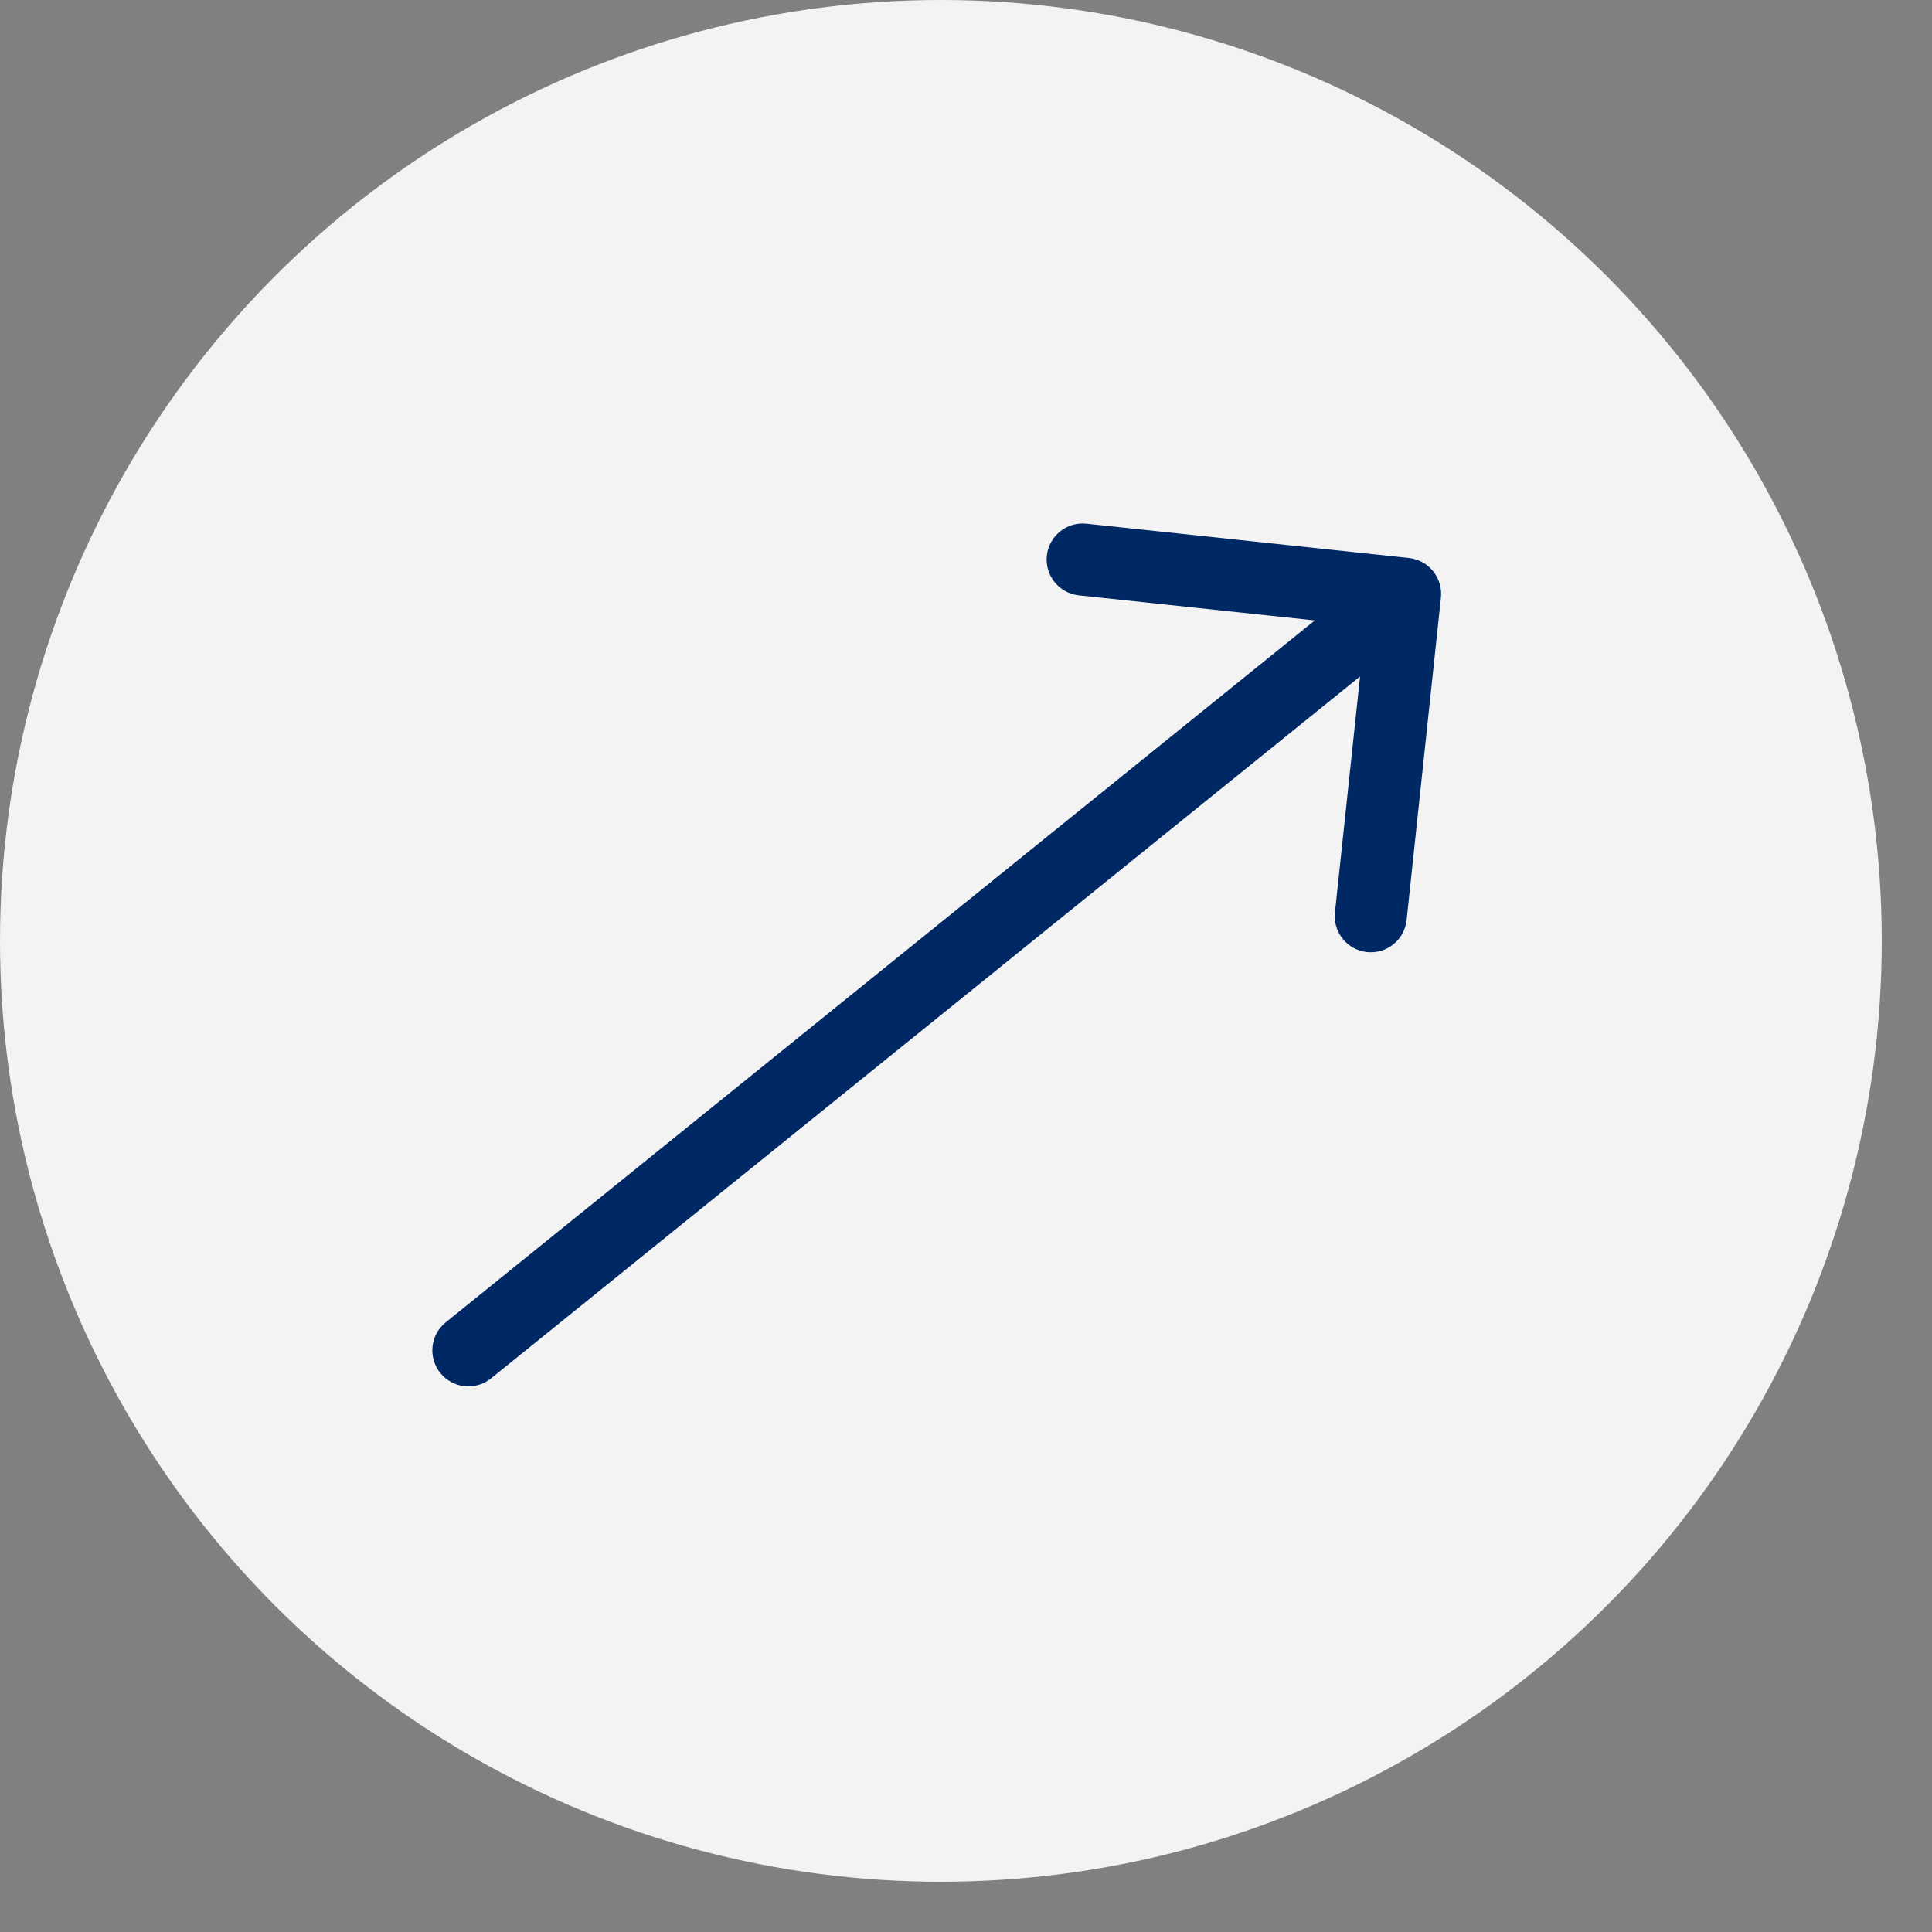
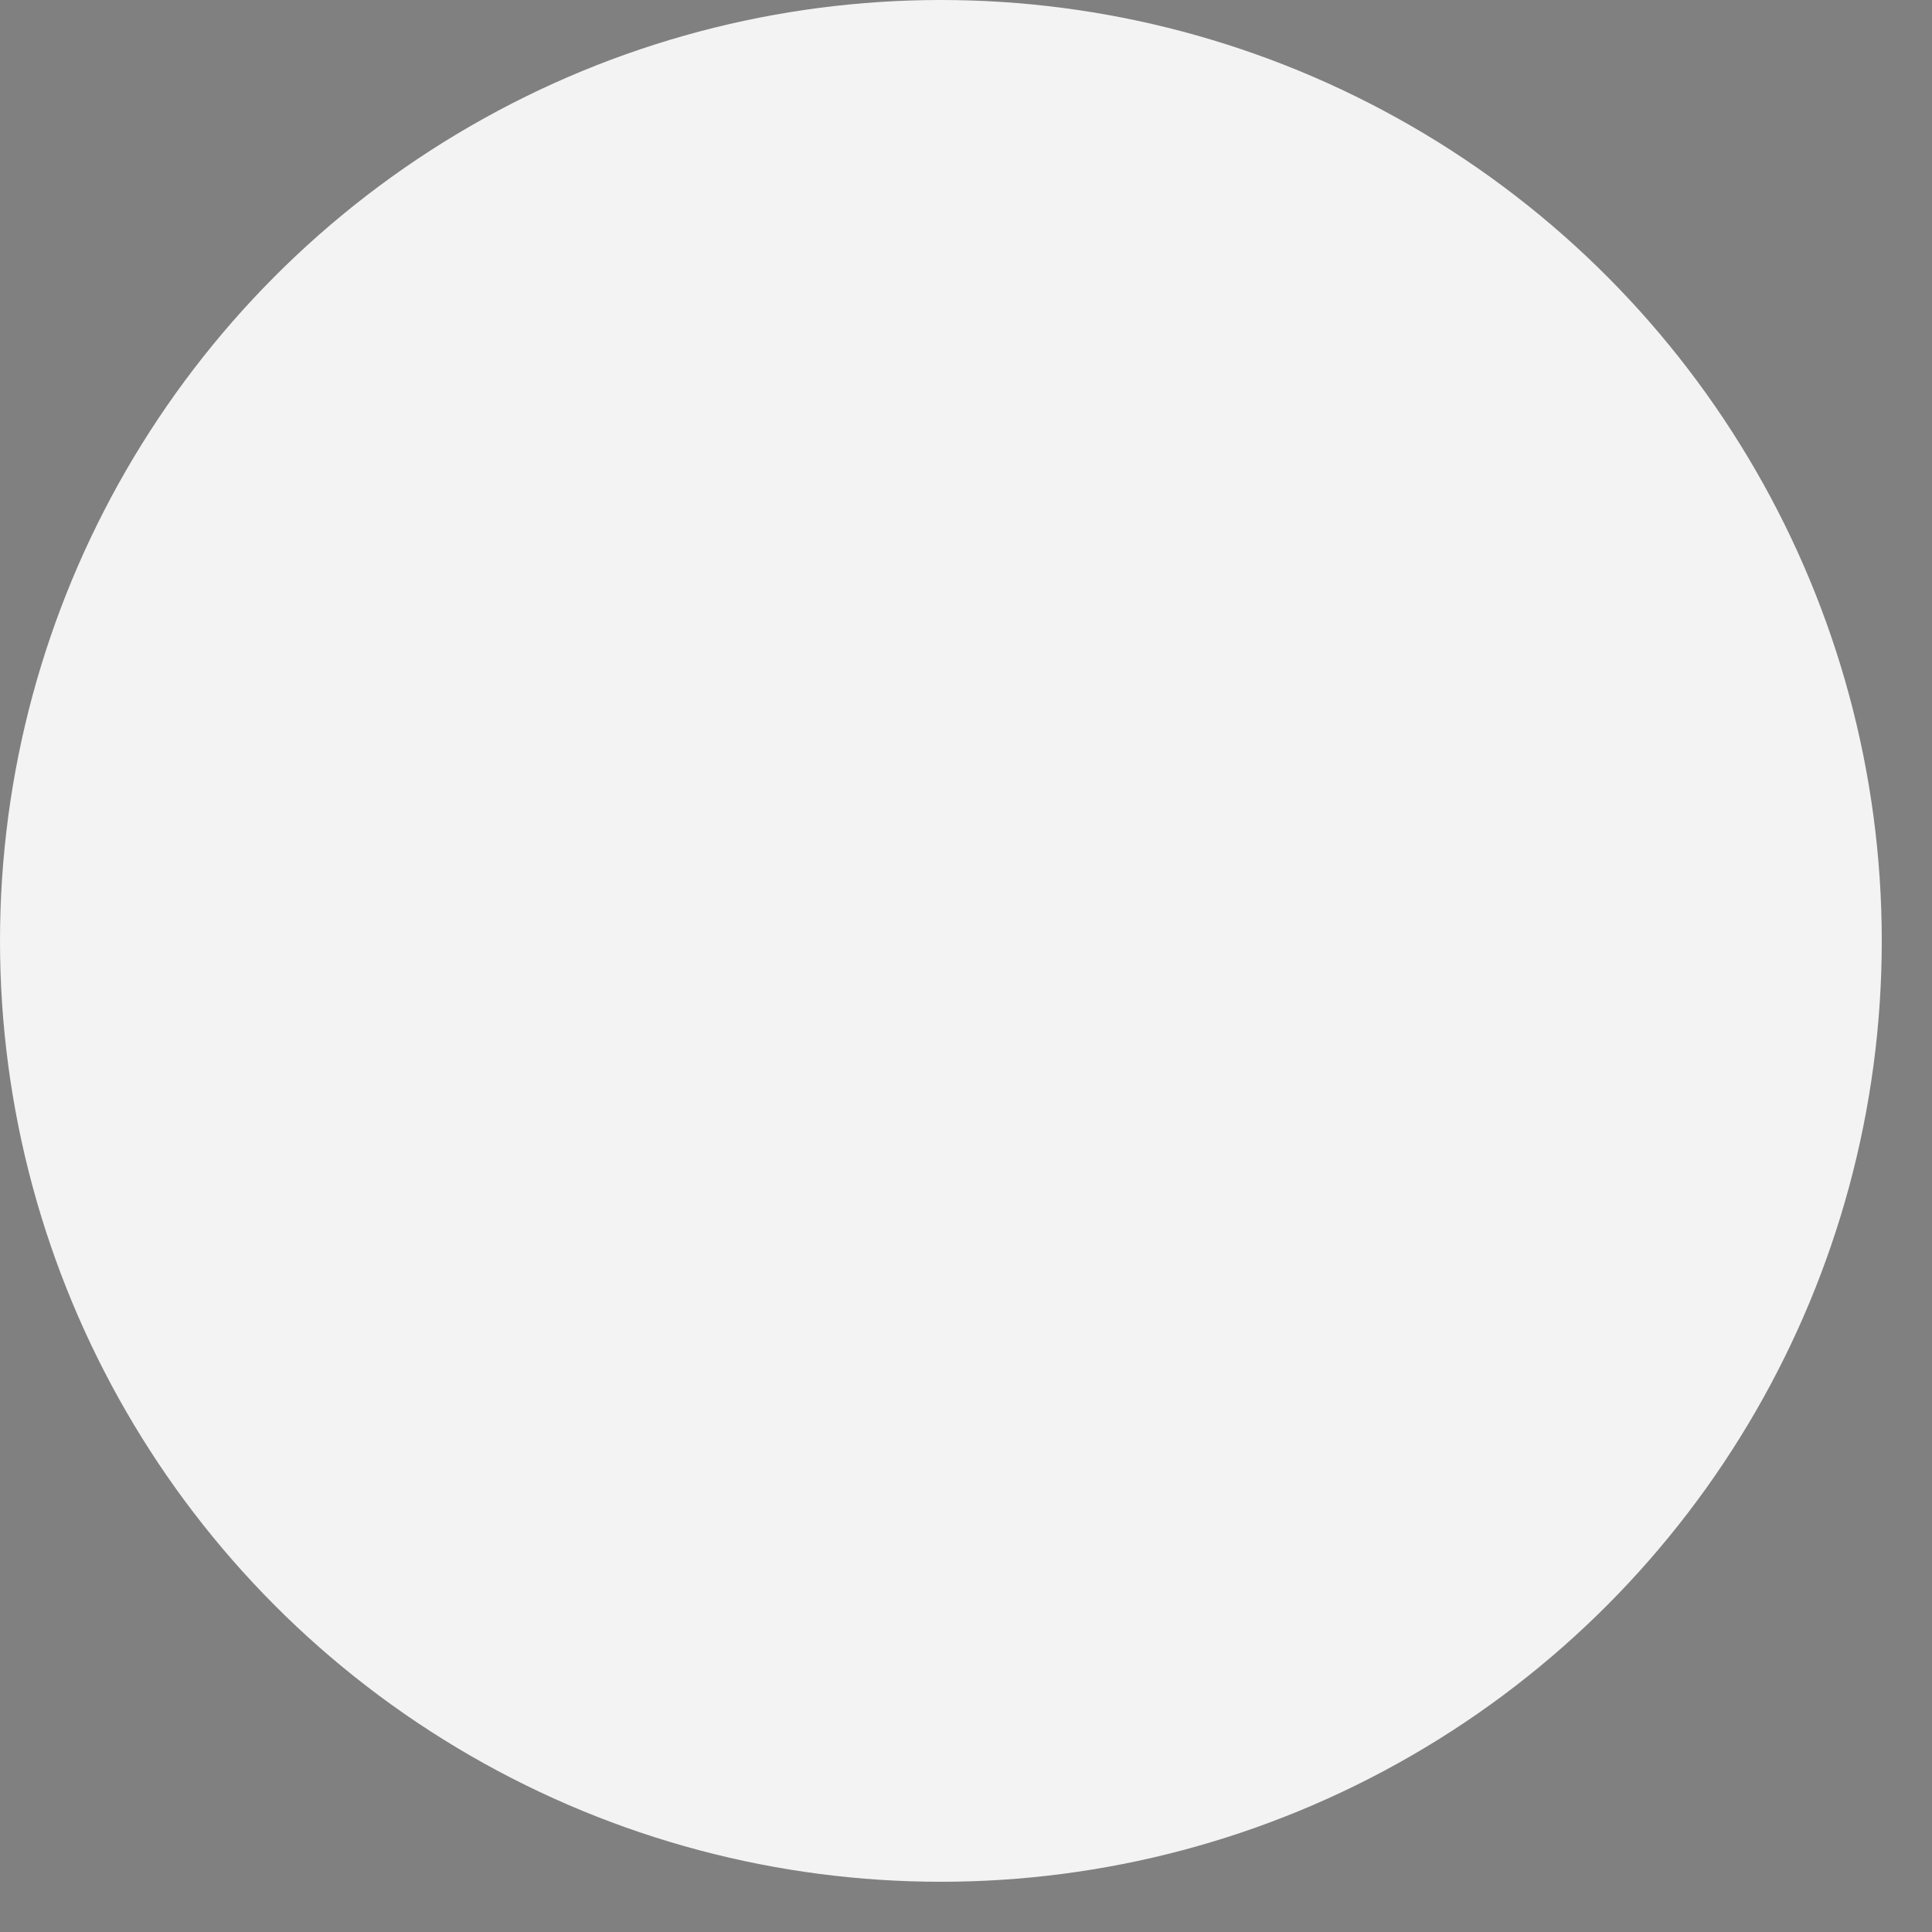
<svg xmlns="http://www.w3.org/2000/svg" width="33" height="33" viewBox="0 0 33 33" fill="none">
  <rect x="0" y="0" width="33" height="33" fill="#808080" stroke="none" />
  <circle cx="16.071" cy="16.071" r="16.071" fill="#F3F3F3" />
-   <path d="M7.613 22.587C7.349 22.8 7.308 23.188 7.521 23.452C7.735 23.717 8.122 23.758 8.387 23.544L7.613 22.587ZM24.612 10.208C24.648 9.87 24.403 9.567 24.065 9.531L18.558 8.945C18.22 8.909 17.917 9.154 17.881 9.492C17.845 9.83 18.09 10.133 18.427 10.169L23.323 10.689L22.802 15.585C22.766 15.923 23.011 16.226 23.349 16.262C23.687 16.298 23.99 16.053 24.026 15.715L24.612 10.208ZM8.387 23.544L24.387 10.621L23.613 9.664L7.613 22.587L8.387 23.544Z" fill="#002864" />
</svg>